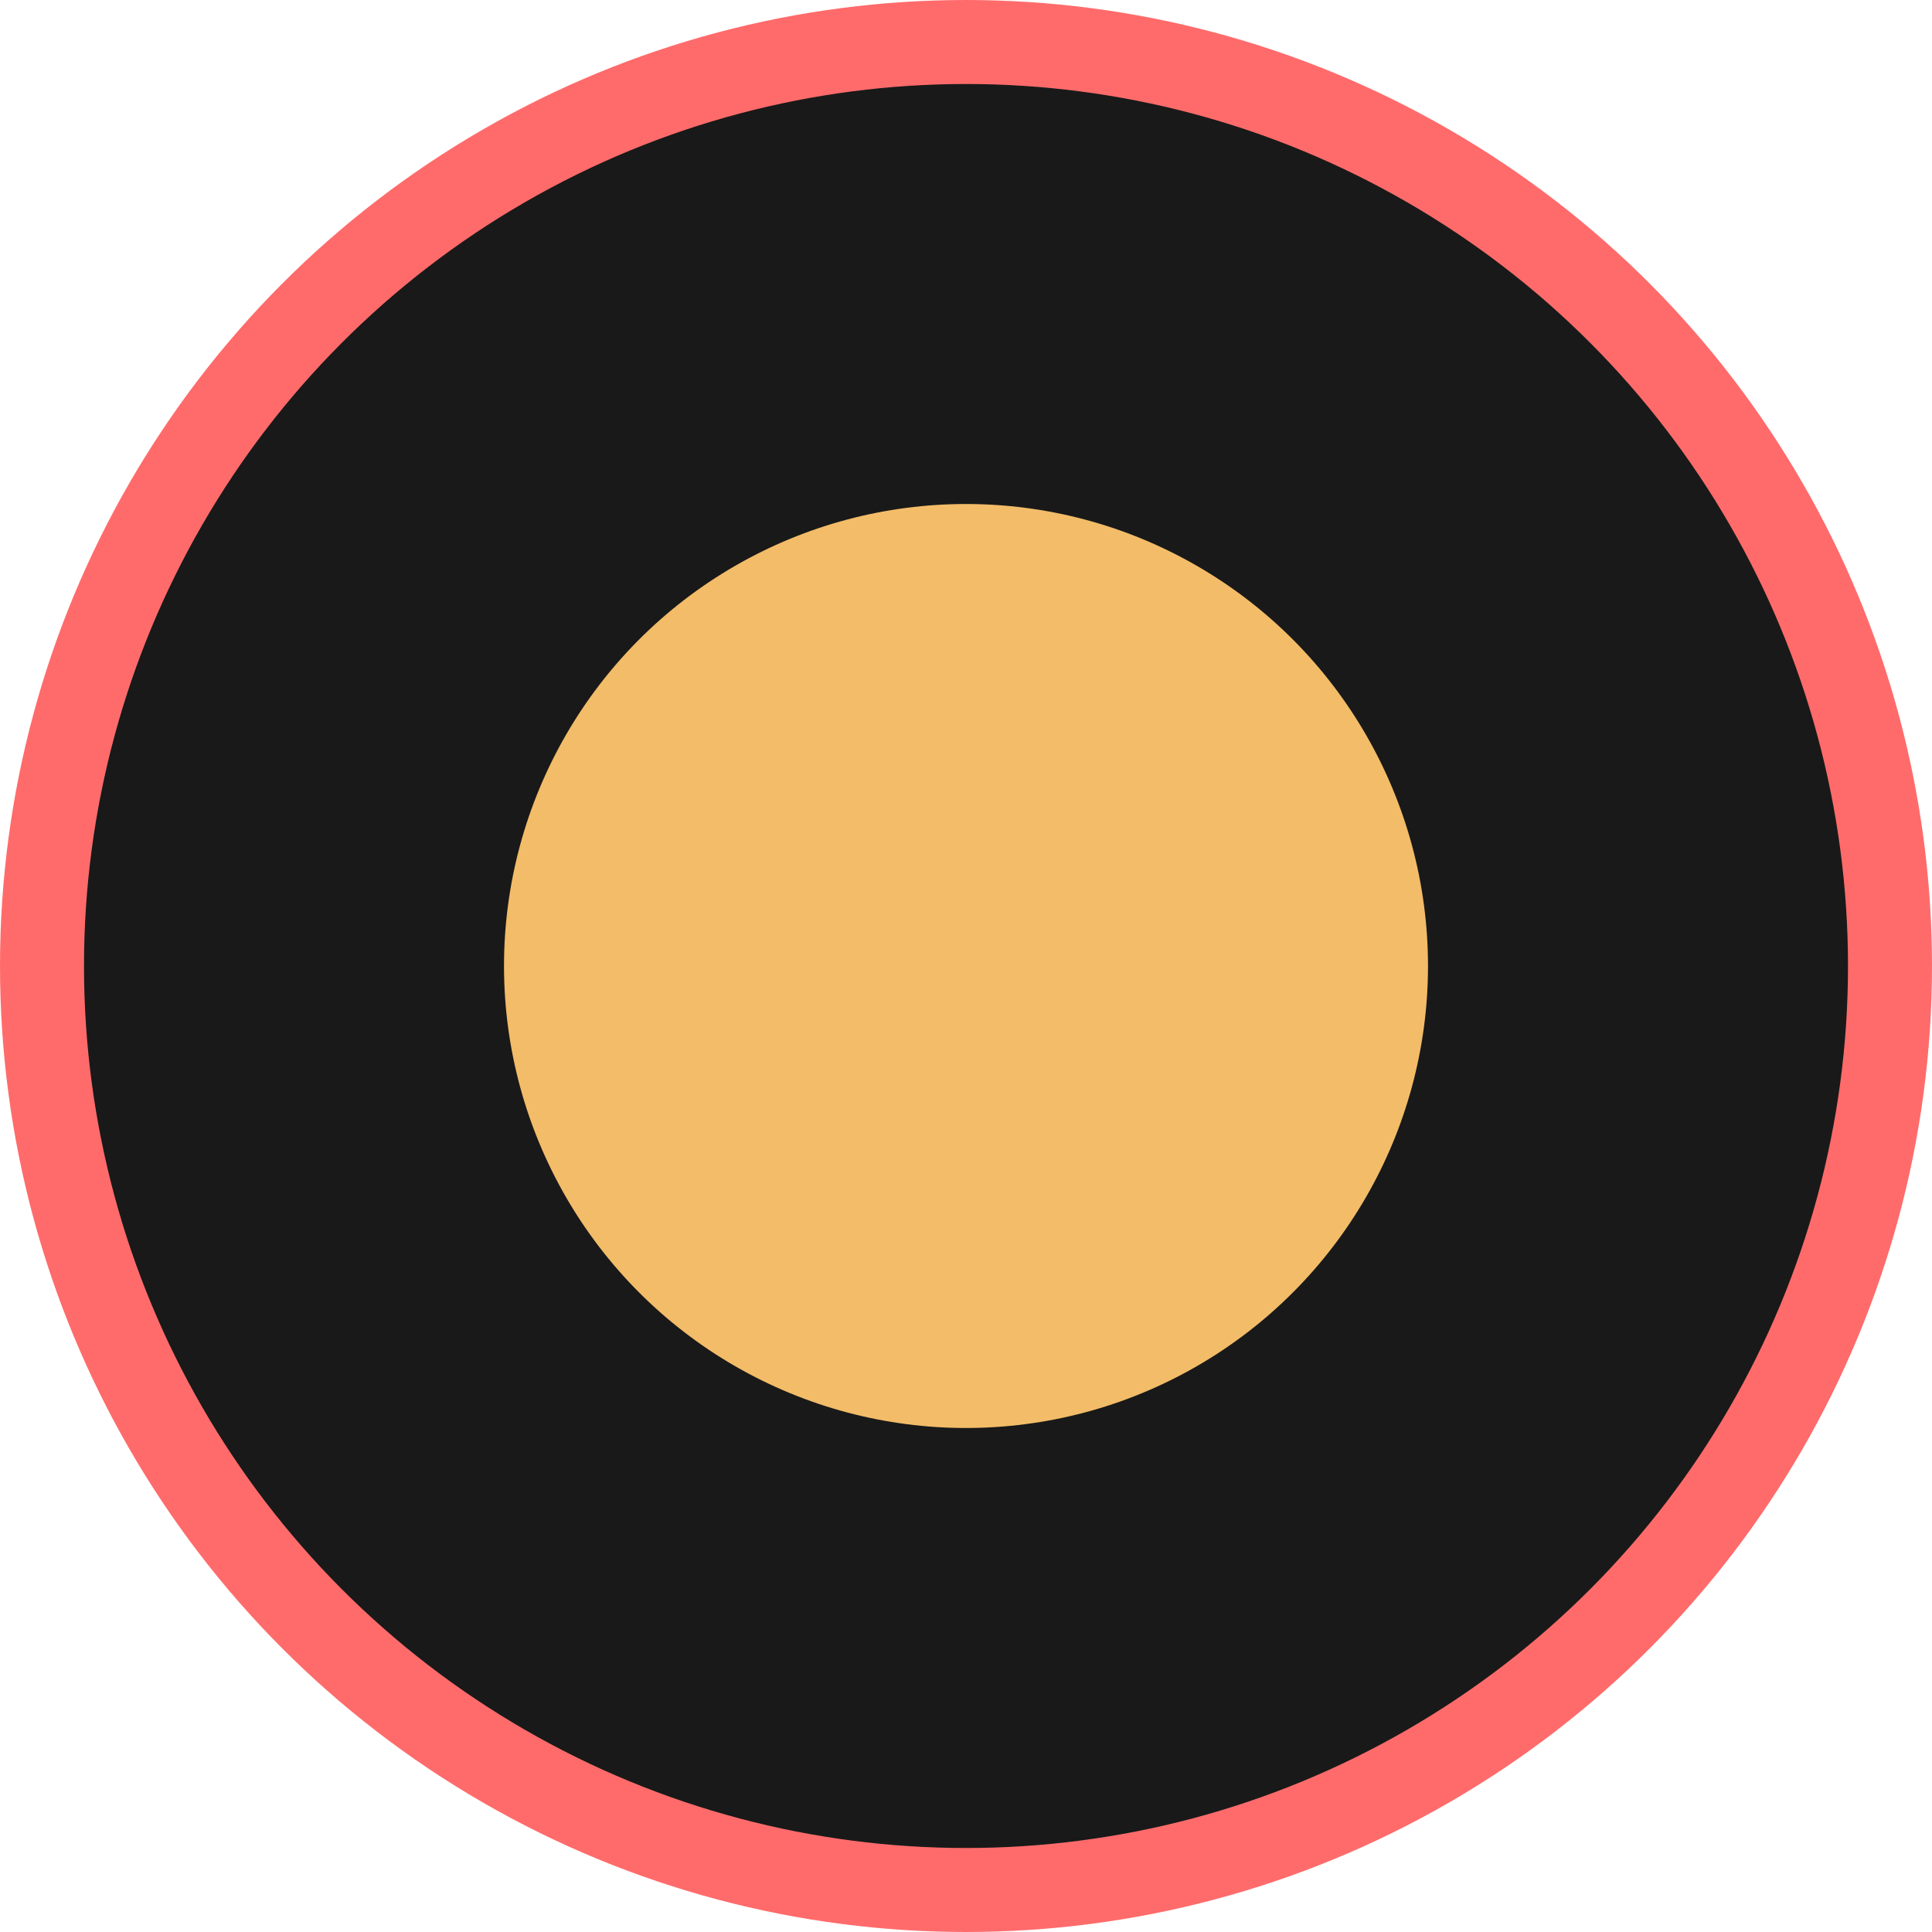
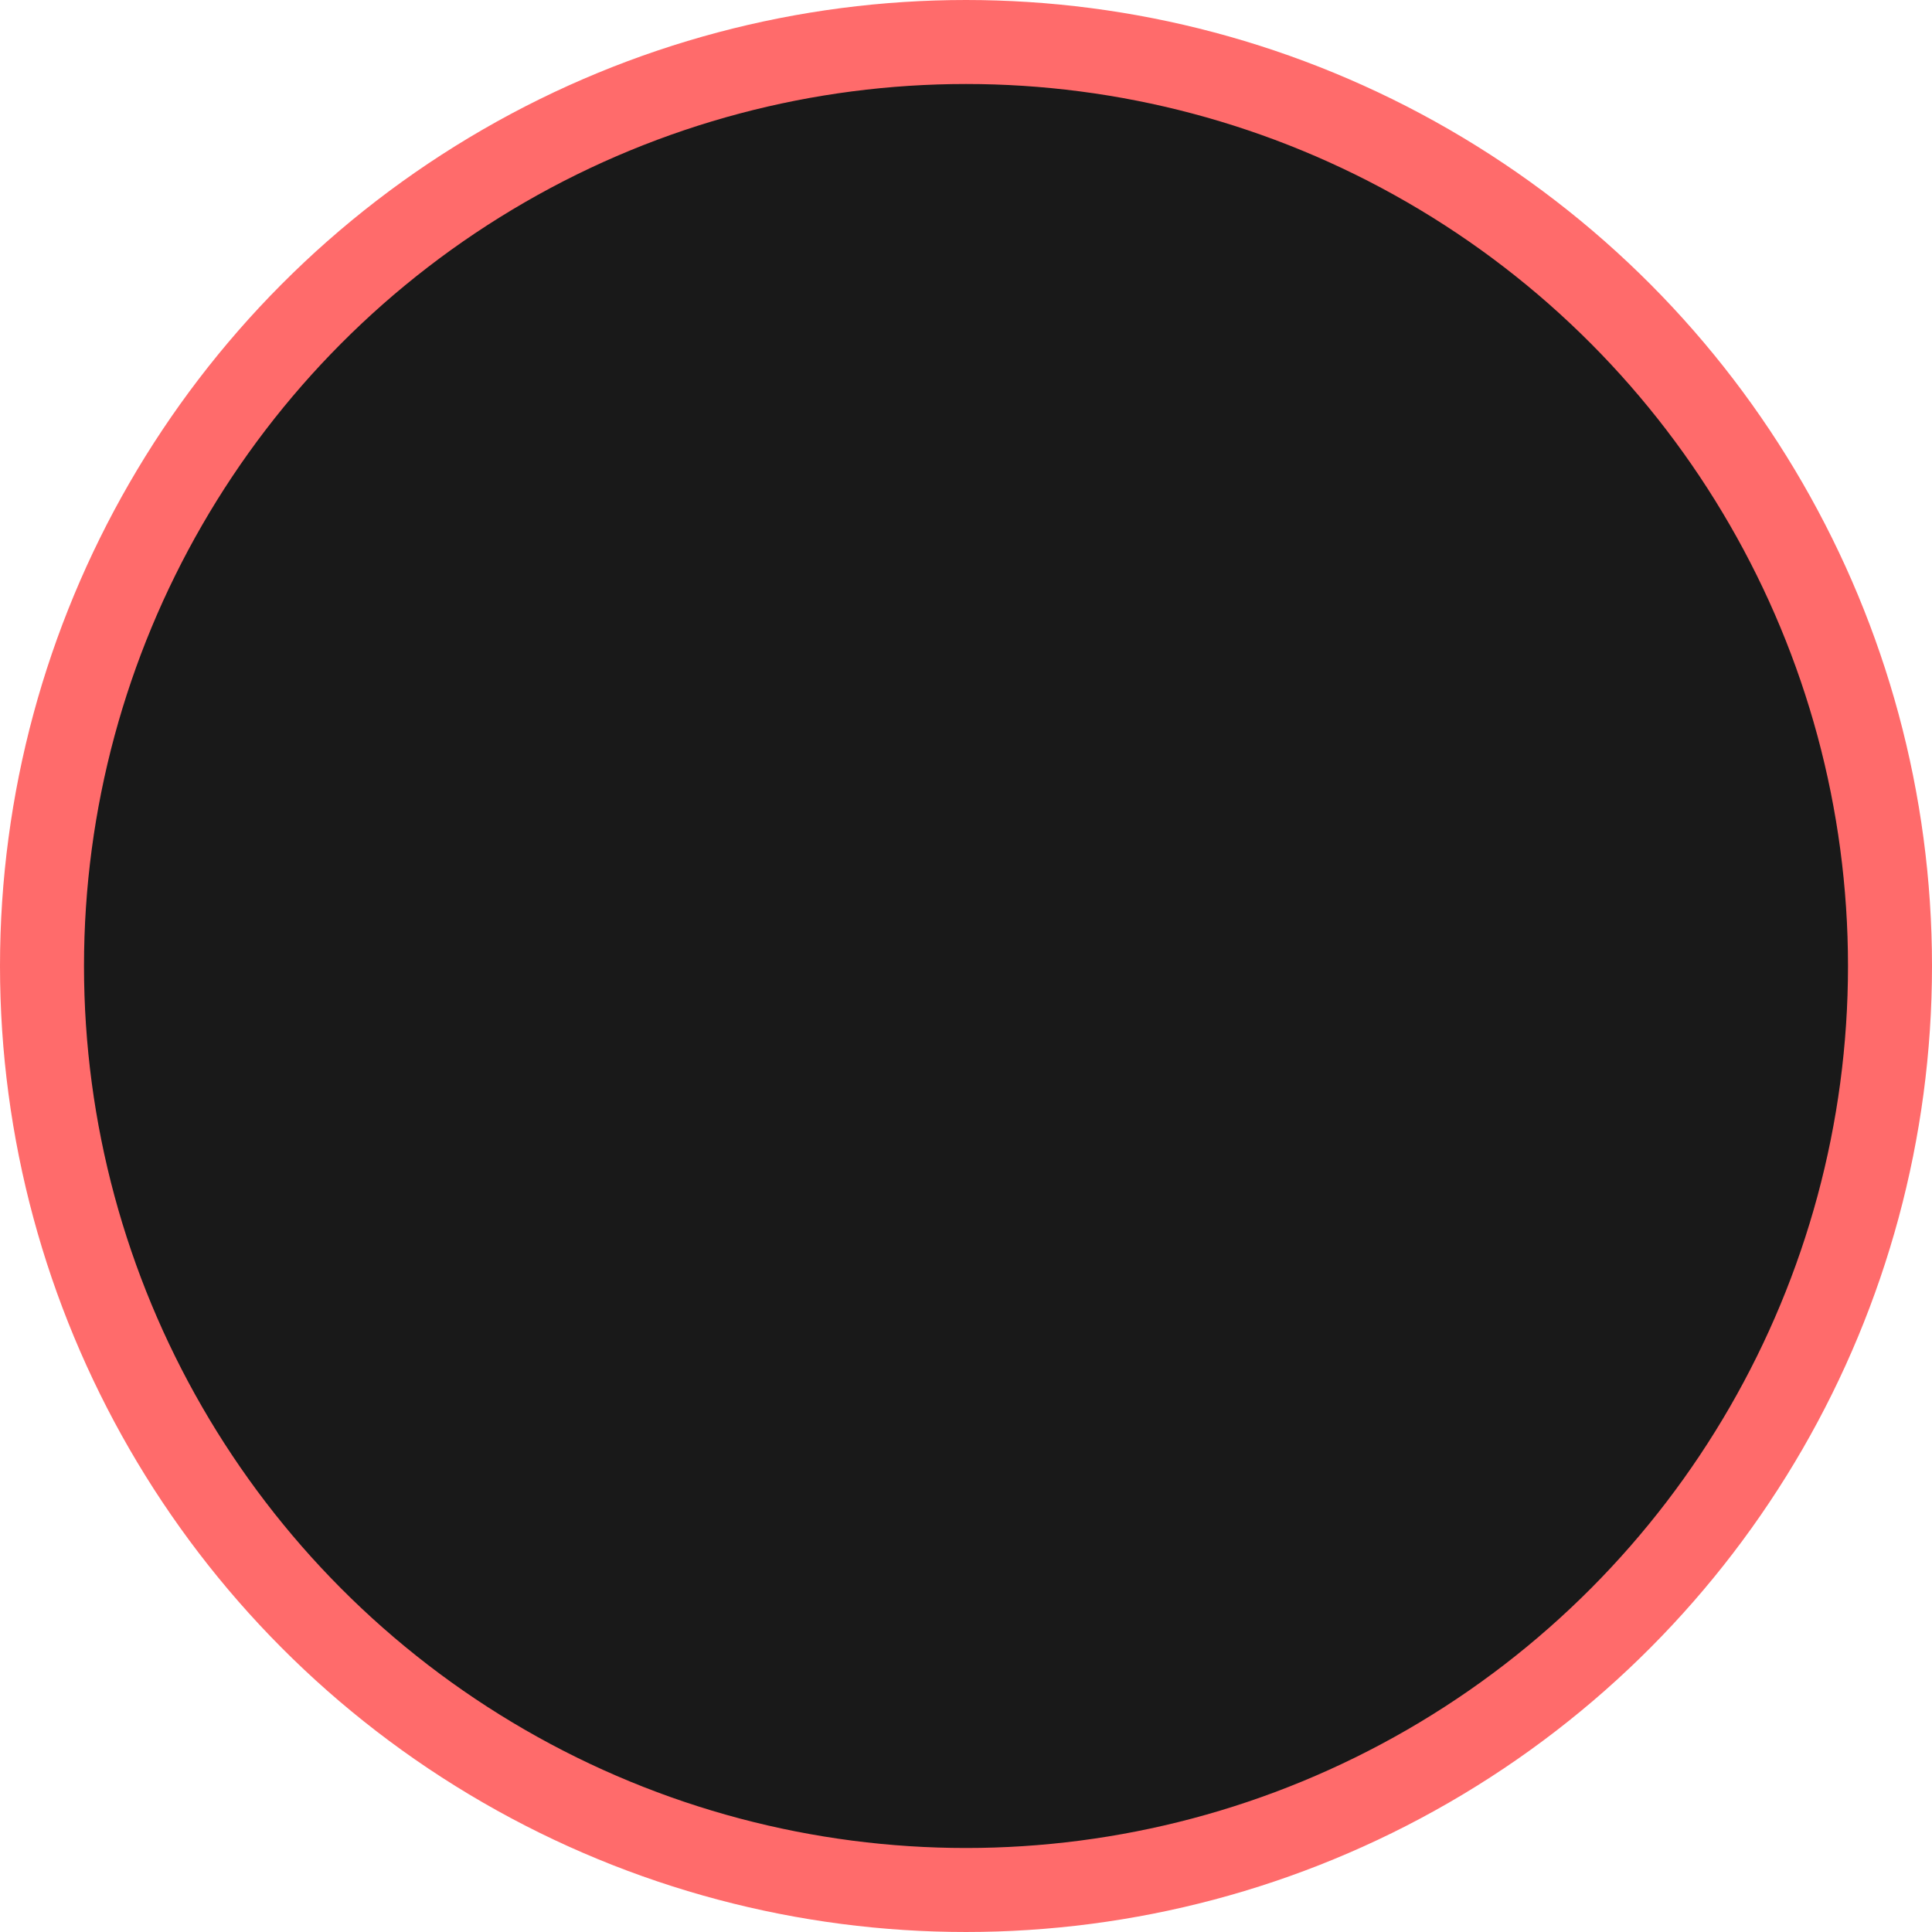
<svg xmlns="http://www.w3.org/2000/svg" width="23" height="23" viewBox="0 0 23 23" fill="none">
  <circle cx="11.5" cy="11.5" r="11" fill="#191919" stroke="#FF6B6B" />
-   <circle cx="11.5" cy="11.5" r="5.5" fill="#F3BC68" />
</svg>